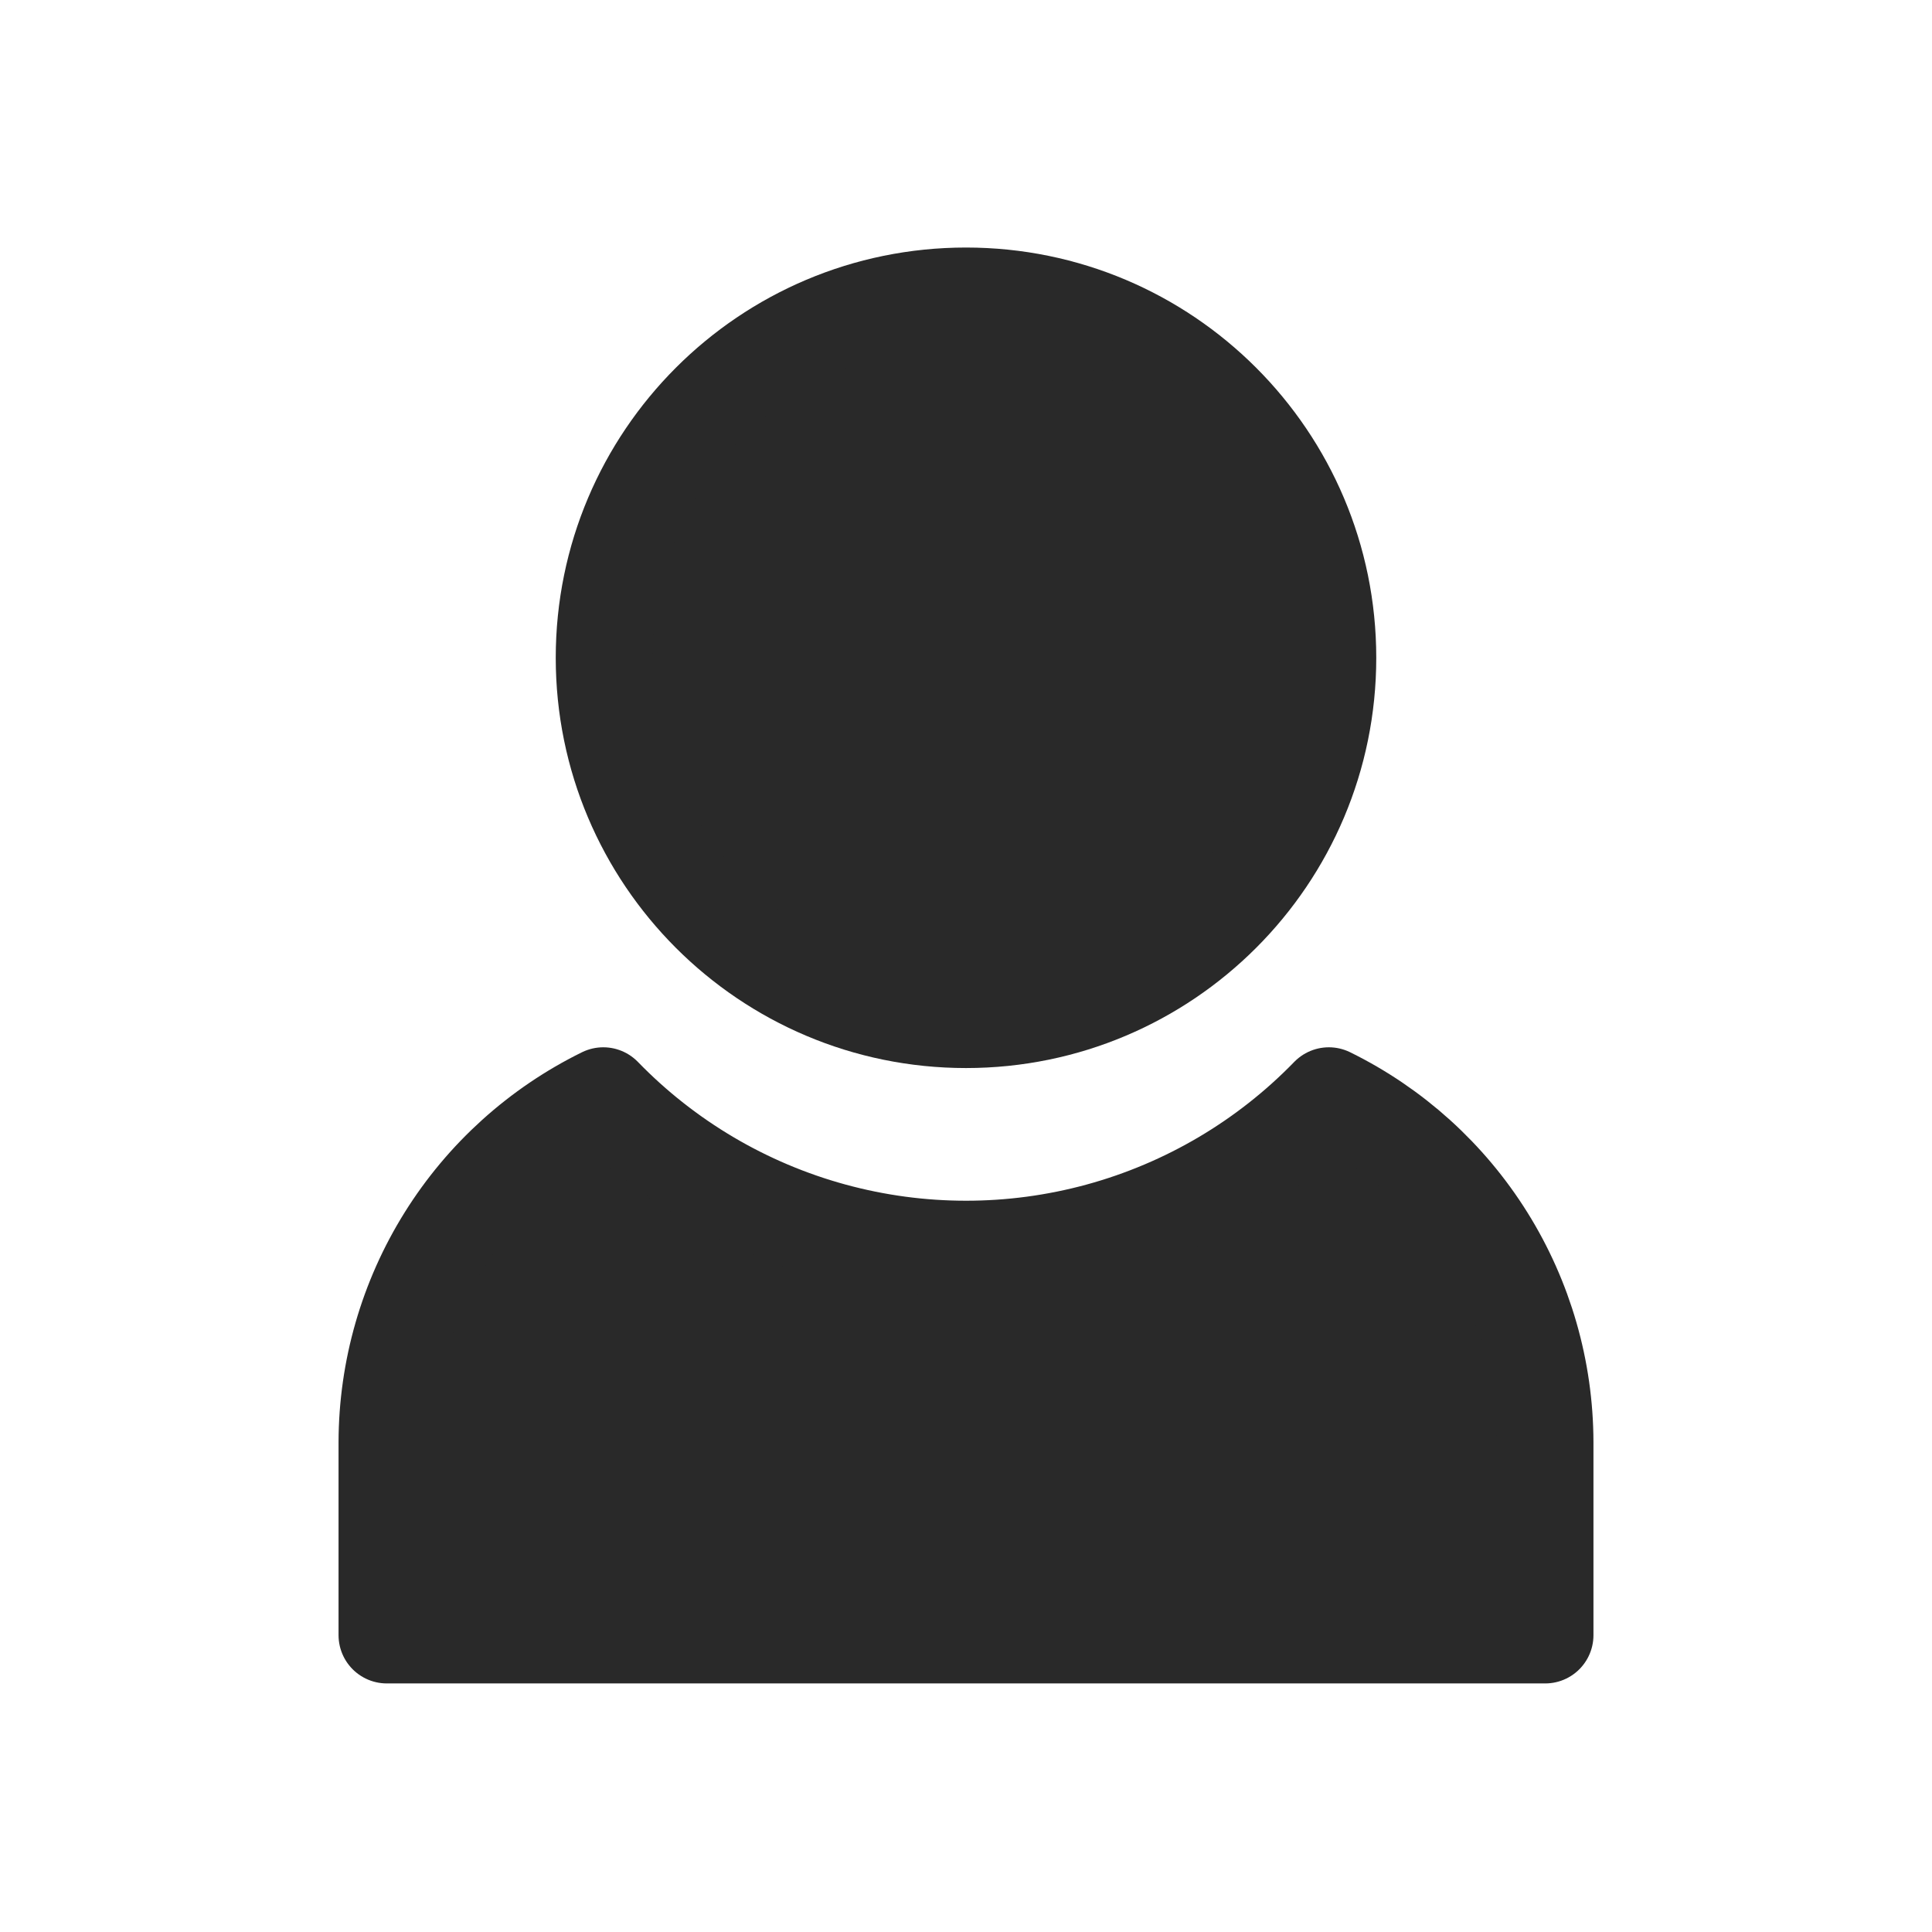
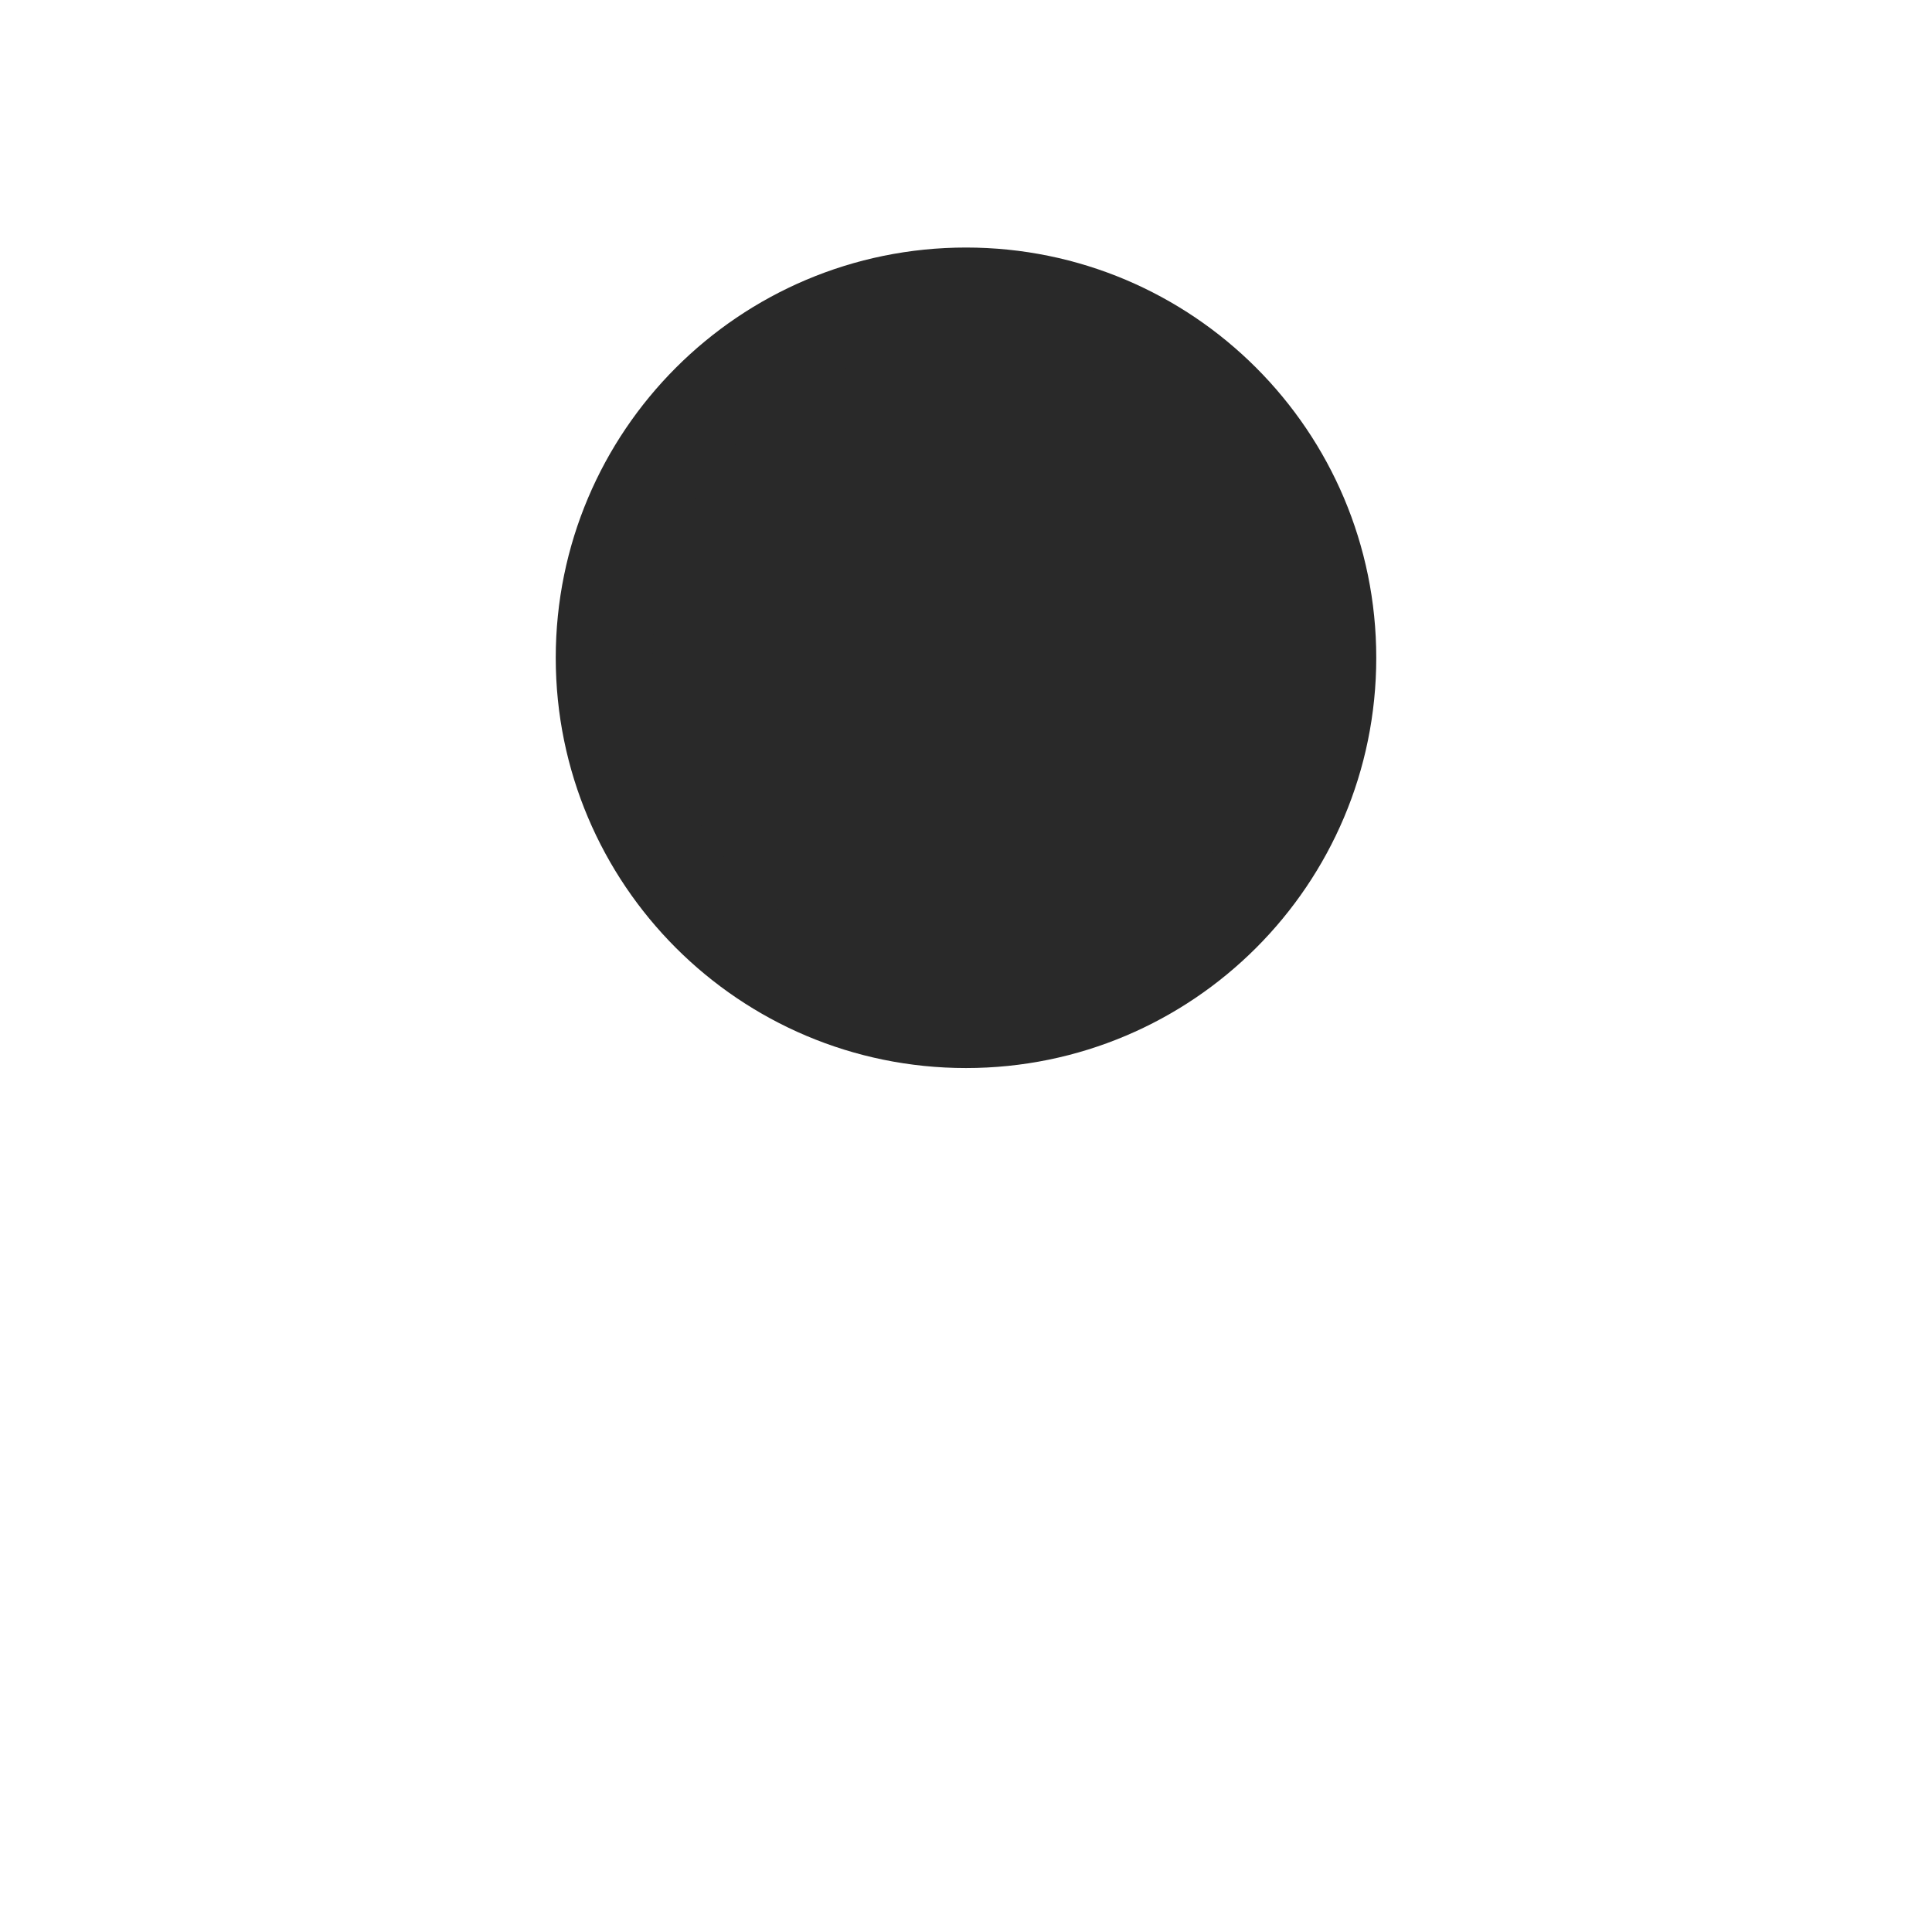
<svg xmlns="http://www.w3.org/2000/svg" width="934" height="934" viewBox="0 0 934 934" fill="none">
-   <path d="M642.001 318C642.001 414.653 563.654 493 467.001 493C370.349 493 292.001 414.653 292.001 318C292.001 221.348 370.349 143 467.001 143C563.654 143 642.001 221.348 642.001 318Z" fill="#292929" stroke="#292929" stroke-width="46.667" stroke-linecap="round" stroke-linejoin="round" />
-   <path d="M642.41 529.633C611.957 561.009 573.64 583.638 531.46 595.165C489.279 606.692 444.782 606.691 402.601 595.165C360.424 583.639 322.107 561.009 291.651 529.633C260.323 545.024 233.922 568.868 215.427 598.473C196.938 628.077 187.089 662.26 187 697.167V790.5H747V697.167C746.917 662.266 737.078 628.088 718.599 598.484C700.114 568.88 673.729 545.031 642.41 529.633Z" fill="#292929" stroke="#292929" stroke-width="46.667" stroke-linecap="round" stroke-linejoin="round" />
+   <path d="M642.001 318C642.001 414.653 563.654 493 467.001 493C370.349 493 292.001 414.653 292.001 318C292.001 221.348 370.349 143 467.001 143C563.654 143 642.001 221.348 642.001 318" fill="#292929" stroke="#292929" stroke-width="46.667" stroke-linecap="round" stroke-linejoin="round" />
</svg>